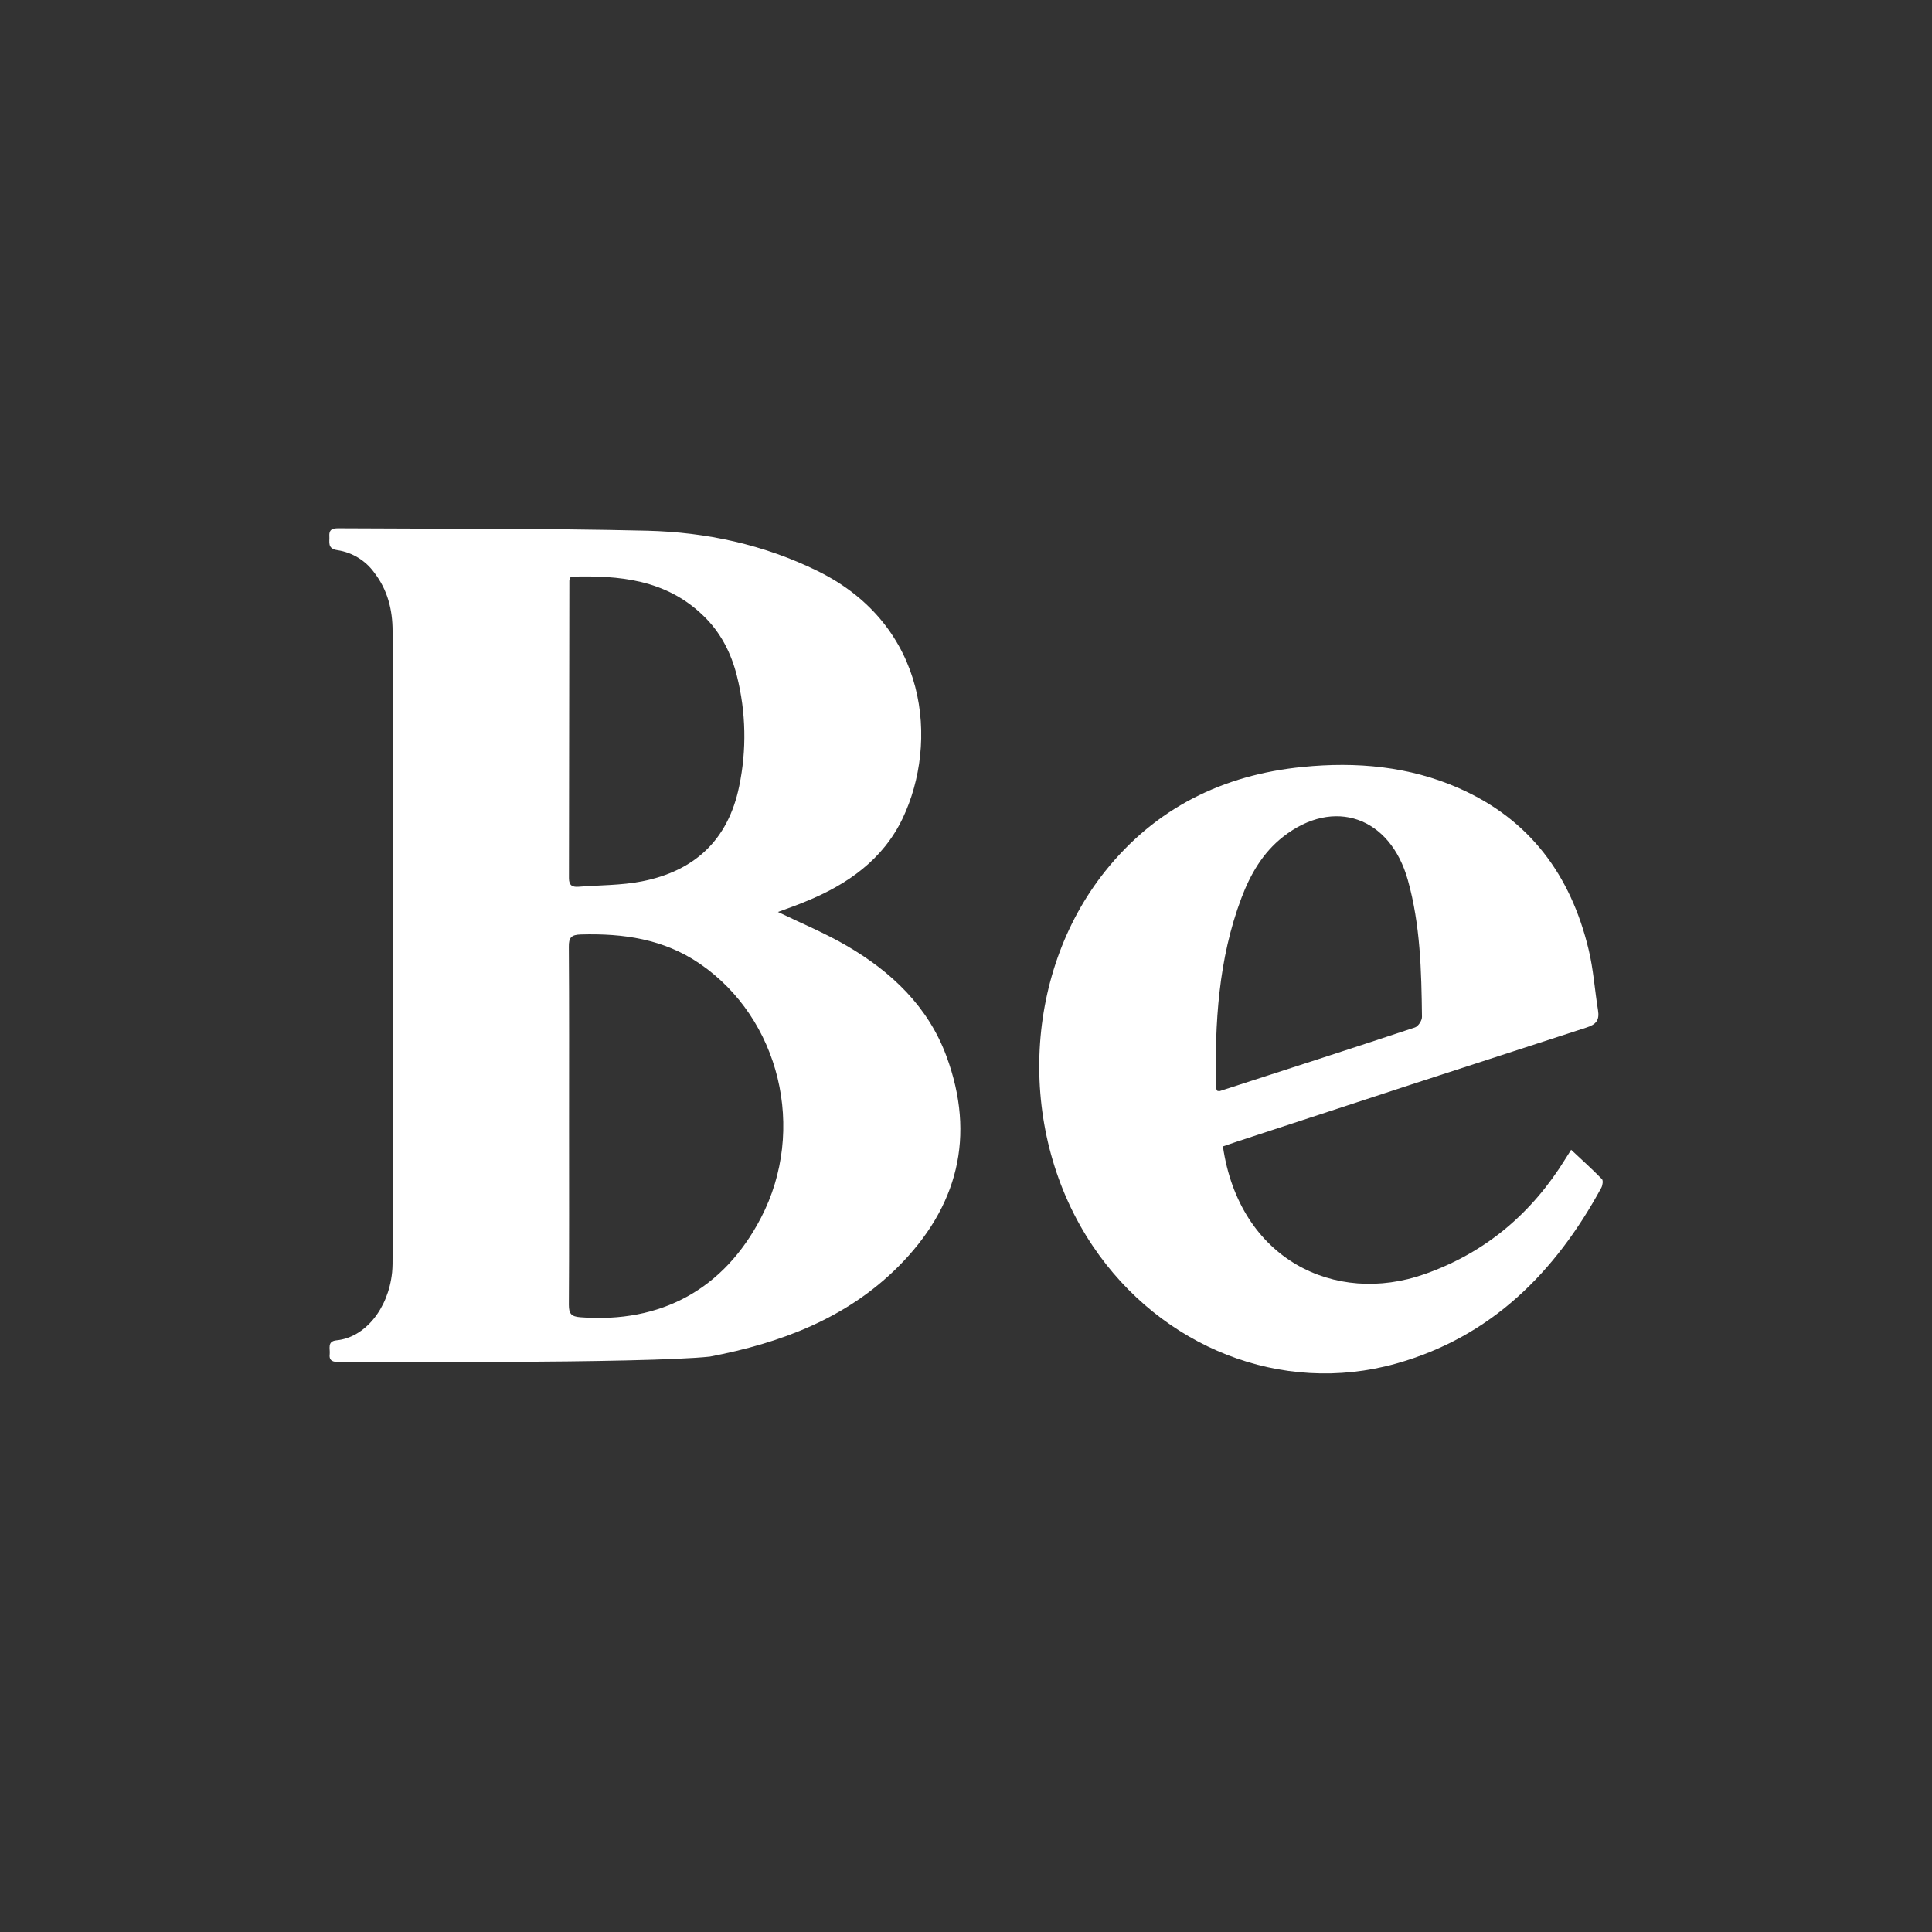
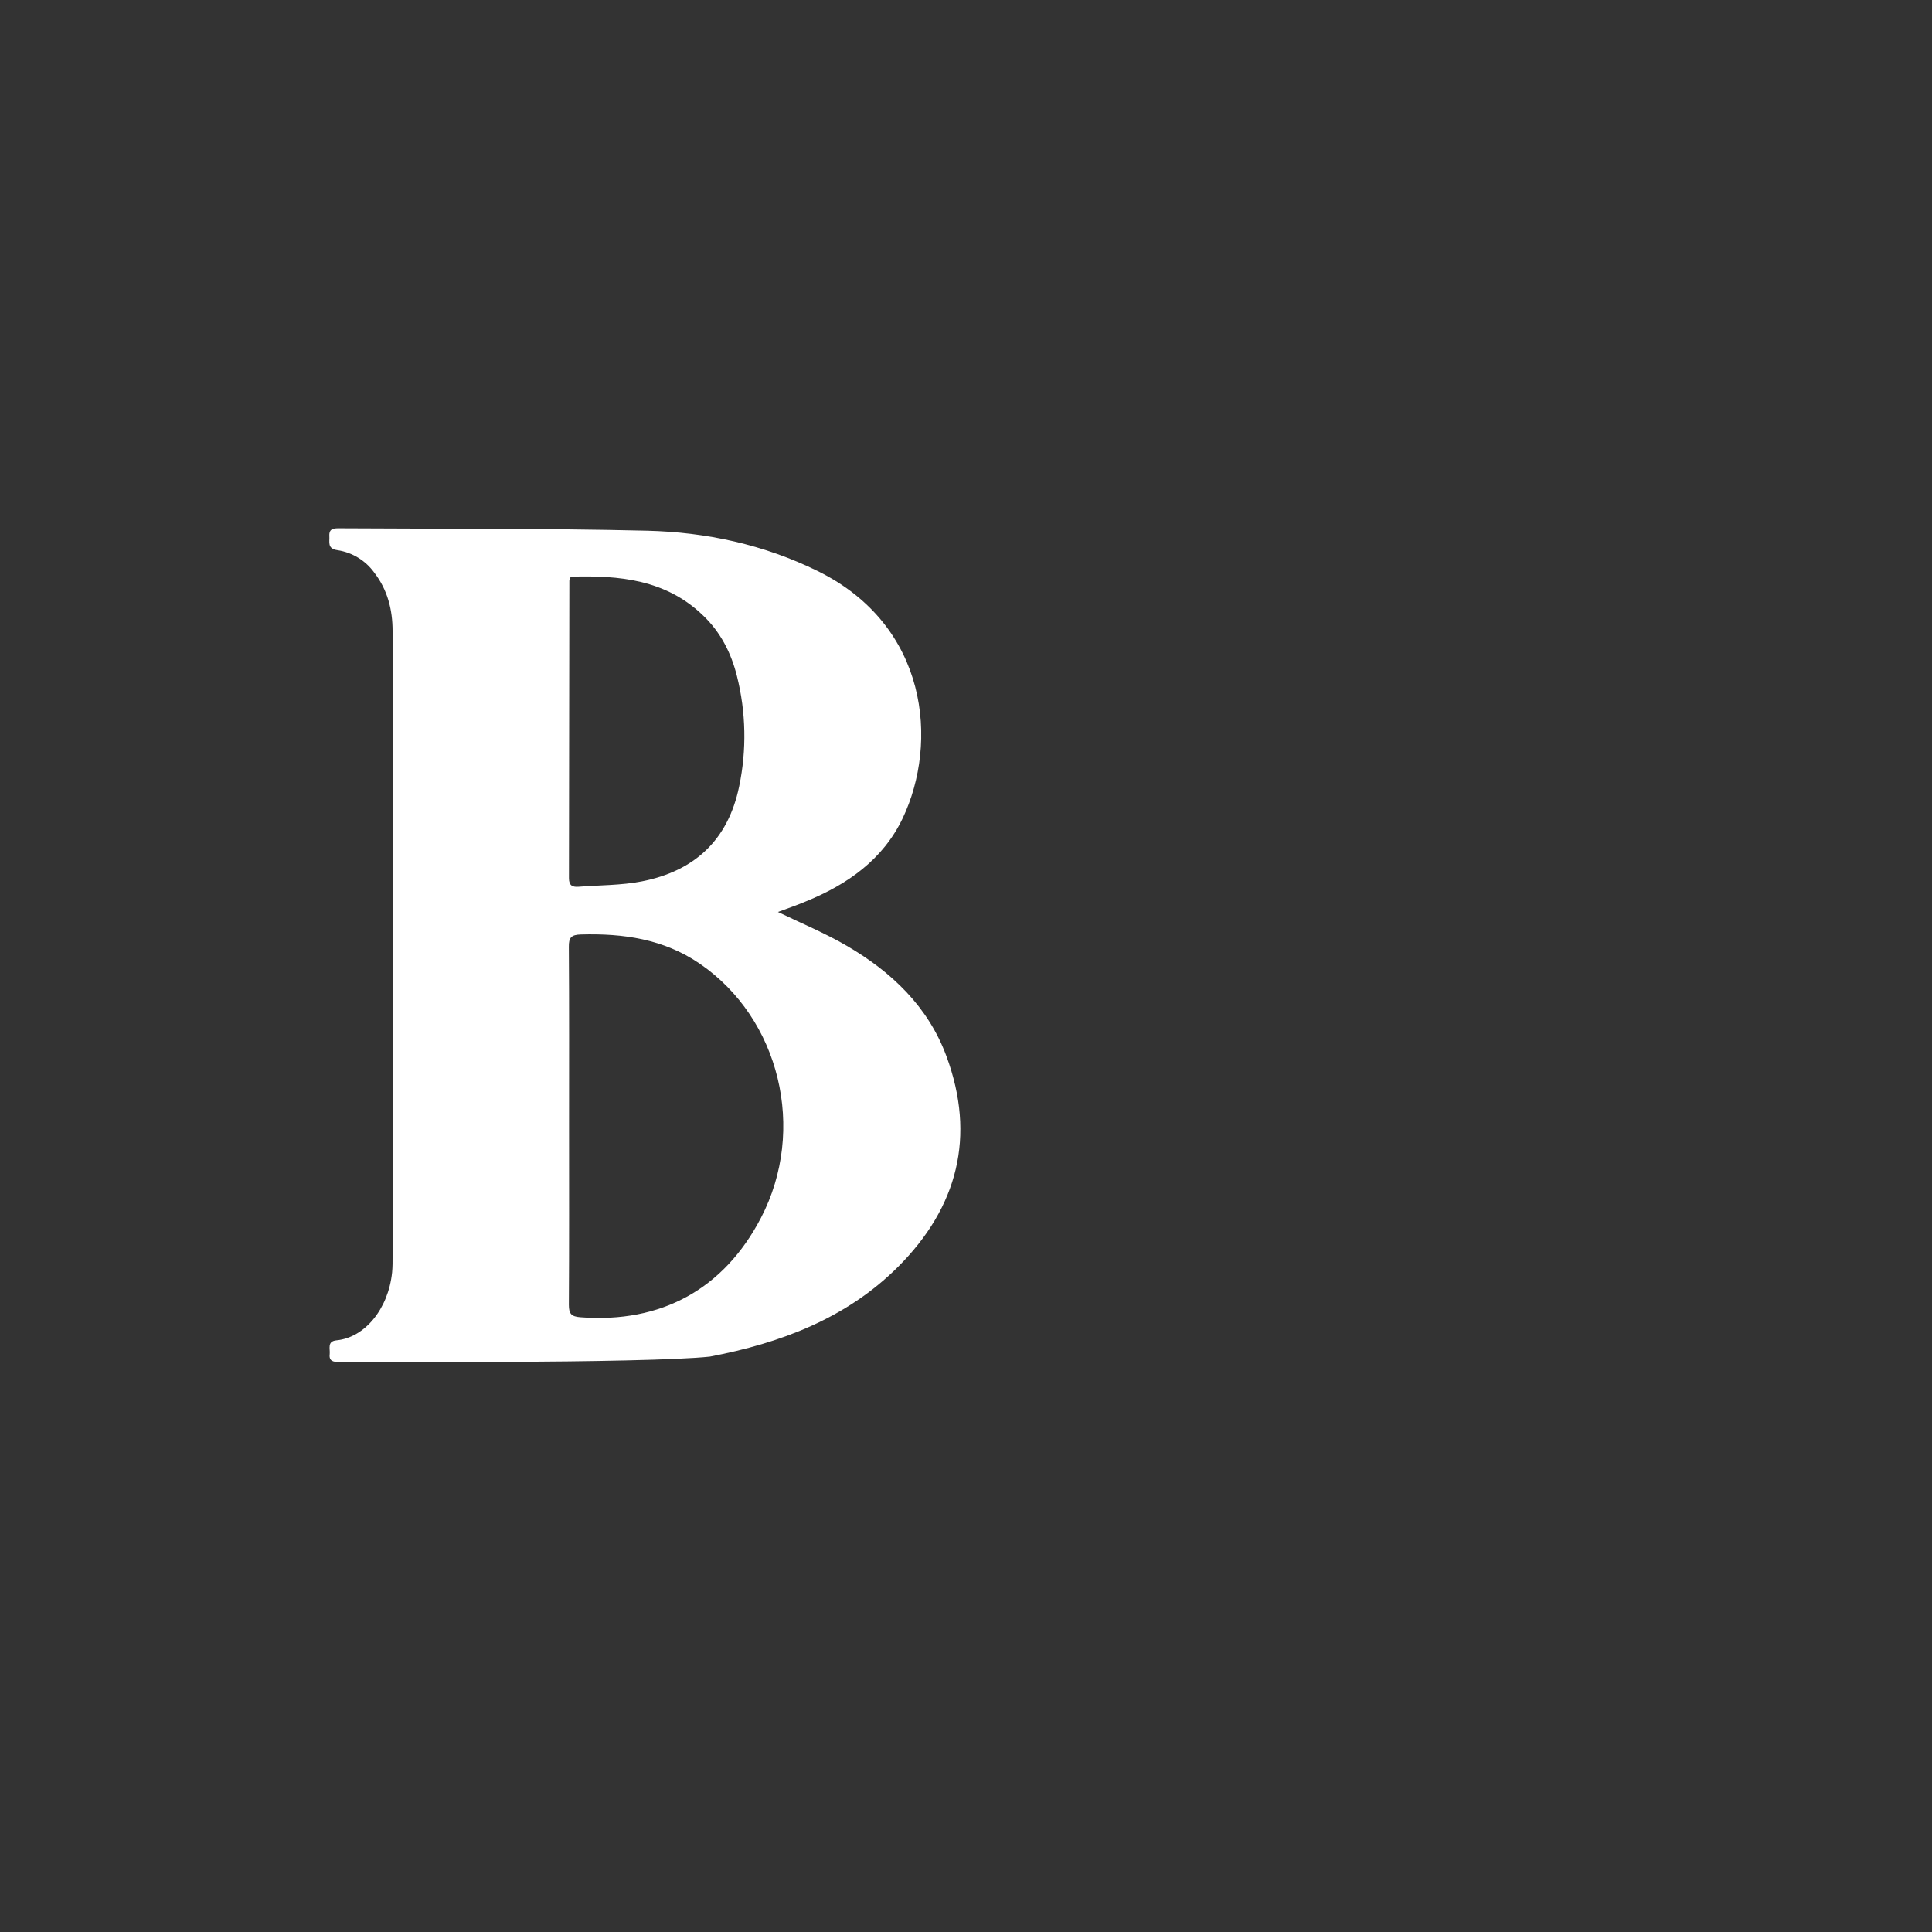
<svg xmlns="http://www.w3.org/2000/svg" width="88" height="88" viewBox="0 0 88 88" fill="none">
  <rect x="0" y="0" width="88" height="88" fill="#333333" stroke="none" />
  <g clip-path="url(#clip0_29212_8273)">
    <path d="M35.434 41.539C36.498 42.055 37.576 42.498 38.573 43.082C40.616 44.27 42.278 45.857 43.109 48.107C44.456 51.756 43.63 54.982 40.902 57.706C38.547 60.054 35.555 61.176 32.334 61.792C29.375 62.11 16.232 62.038 15.439 62.037C15.197 62.037 14.978 62.008 15.017 61.684C15.046 61.438 14.885 61.093 15.331 61.05C16.607 60.926 17.686 59.635 17.86 57.955C17.885 57.7 17.882 57.442 17.882 57.184C17.882 47.706 17.882 38.228 17.882 28.751C17.882 27.769 17.653 26.863 17.04 26.072C16.844 25.802 16.596 25.574 16.31 25.4C16.024 25.226 15.706 25.111 15.374 25.06C14.895 24.992 15.02 24.692 15.002 24.419C14.979 24.055 15.225 24.062 15.481 24.063C20.145 24.092 24.809 24.063 29.474 24.173C32.17 24.239 34.792 24.804 37.247 26.011C42.296 28.496 42.749 33.836 41.117 37.269C40.222 39.151 38.594 40.295 36.688 41.066C36.278 41.239 35.858 41.383 35.434 41.539ZM25.92 51.283C25.92 54.002 25.928 56.721 25.911 59.438C25.911 59.839 26.022 59.968 26.434 59.999C30.114 60.282 32.966 58.723 34.66 55.473C36.752 51.46 35.526 46.385 31.861 43.886C30.23 42.774 28.392 42.509 26.465 42.564C26.021 42.575 25.902 42.704 25.91 43.134C25.929 45.847 25.92 48.566 25.92 51.283ZM25.997 26.267C25.969 26.324 25.948 26.384 25.933 26.446C25.927 30.964 25.921 35.483 25.915 40.002C25.915 40.34 26.079 40.412 26.359 40.39C27.316 40.315 28.291 40.329 29.226 40.147C31.638 39.678 33.166 38.259 33.668 35.818C34.015 34.158 33.98 32.441 33.567 30.796C33.306 29.749 32.828 28.804 32.032 28.041C30.335 26.397 28.211 26.198 25.997 26.267Z" fill="white" />
-     <path d="M55.702 52.217C56.452 57.366 60.806 59.474 64.891 58.034C67.665 57.057 69.773 55.265 71.306 52.778C71.372 52.668 71.441 52.564 71.563 52.371C72.055 52.832 72.525 53.254 72.967 53.708C73.029 53.772 72.996 53.994 72.935 54.105C70.839 57.954 67.922 60.897 63.583 62.112C58.384 63.566 52.883 61.383 49.77 56.748C46.33 51.627 46.552 44.427 50.34 39.682C52.634 36.81 55.693 35.293 59.338 34.933C61.779 34.69 64.185 34.901 66.455 35.903C69.686 37.326 71.549 39.878 72.356 43.238C72.578 44.145 72.636 45.09 72.787 46.015C72.858 46.457 72.712 46.658 72.266 46.801C66.96 48.52 61.659 50.25 56.362 51.992C56.153 52.062 55.945 52.135 55.702 52.217ZM55.443 49.683C55.481 49.694 55.521 49.699 55.561 49.696C58.526 48.736 61.492 47.78 64.45 46.798C64.599 46.748 64.772 46.482 64.769 46.319C64.744 44.221 64.697 42.128 64.126 40.088C63.32 37.206 60.754 36.306 58.445 38.113C57.519 38.836 56.948 39.833 56.543 40.908C55.493 43.694 55.33 46.605 55.386 49.541C55.396 49.591 55.416 49.639 55.443 49.683Z" fill="white" />
  </g>
  <defs>
    <clipPath id="clip0_29212_8273">
      <rect width="58" height="58" fill="white" transform="translate(15 15)" />
    </clipPath>
  </defs>
</svg>